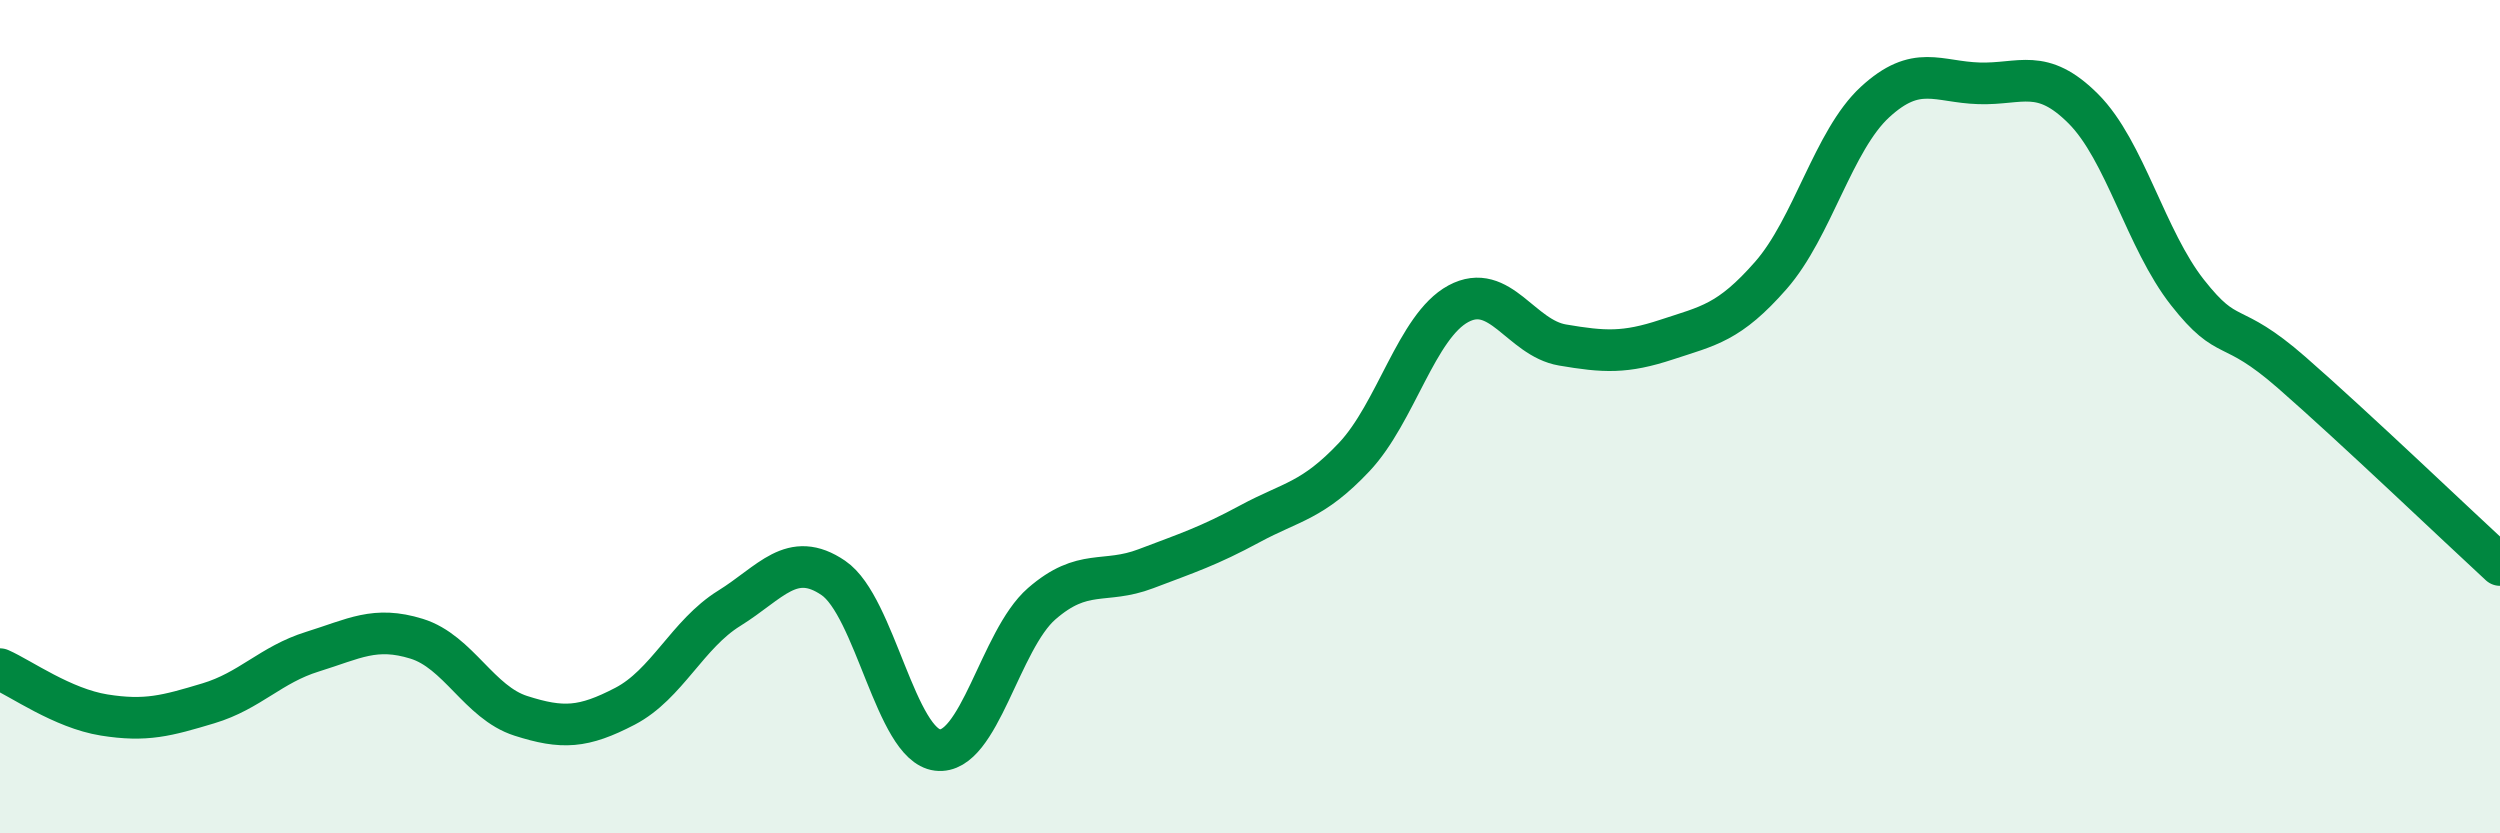
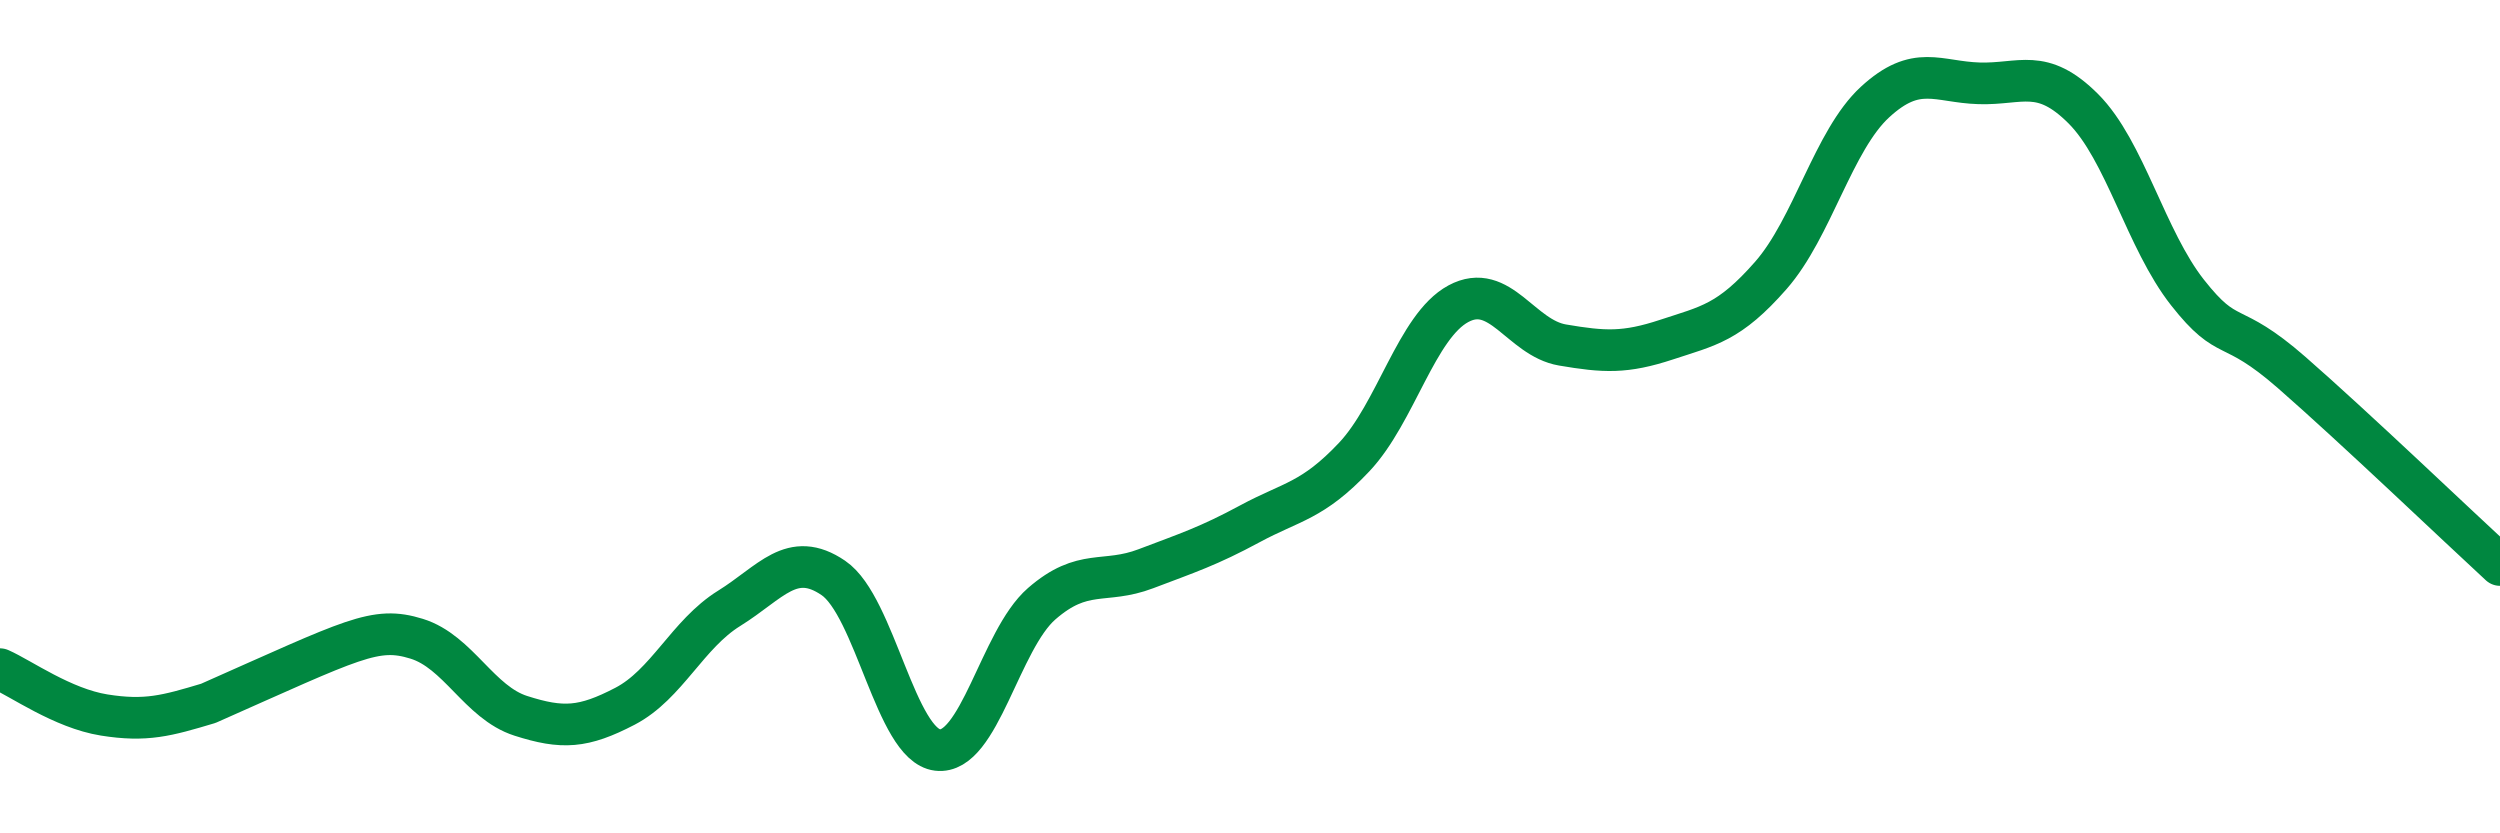
<svg xmlns="http://www.w3.org/2000/svg" width="60" height="20" viewBox="0 0 60 20">
-   <path d="M 0,16.06 C 0.5,16.28 1.5,17 2.5,17.16 C 3.5,17.32 4,17.18 5,16.88 C 6,16.58 6.5,15.95 7.5,15.64 C 8.5,15.33 9,15.02 10,15.33 C 11,15.64 11.5,16.86 12.5,17.18 C 13.5,17.5 14,17.47 15,16.95 C 16,16.43 16.5,15.22 17.5,14.6 C 18.5,13.98 19,13.19 20,13.87 C 21,14.55 21.5,17.88 22.5,18 C 23.5,18.12 24,15.36 25,14.49 C 26,13.62 26.5,14.03 27.5,13.65 C 28.5,13.27 29,13.11 30,12.57 C 31,12.03 31.5,12.03 32.5,10.97 C 33.5,9.91 34,7.83 35,7.29 C 36,6.75 36.5,8.11 37.5,8.28 C 38.5,8.45 39,8.48 40,8.15 C 41,7.82 41.5,7.75 42.5,6.61 C 43.5,5.47 44,3.37 45,2.45 C 46,1.53 46.5,1.97 47.5,2 C 48.5,2.03 49,1.61 50,2.61 C 51,3.61 51.5,5.75 52.5,7.02 C 53.5,8.29 53.5,7.63 55,8.94 C 56.5,10.25 59,12.64 60,13.56L60 20L0 20Z" fill="#008740" opacity="0.1" stroke-linecap="round" stroke-linejoin="round" />
-   <path d="M 0,16.06 C 0.5,16.28 1.5,17 2.5,17.16 C 3.5,17.32 4,17.18 5,16.88 C 6,16.58 6.5,15.95 7.5,15.64 C 8.5,15.33 9,15.02 10,15.33 C 11,15.64 11.5,16.86 12.5,17.18 C 13.5,17.5 14,17.47 15,16.95 C 16,16.43 16.5,15.22 17.5,14.6 C 18.5,13.98 19,13.19 20,13.87 C 21,14.55 21.5,17.88 22.5,18 C 23.5,18.12 24,15.36 25,14.49 C 26,13.62 26.5,14.03 27.5,13.65 C 28.5,13.27 29,13.11 30,12.57 C 31,12.03 31.5,12.03 32.5,10.97 C 33.5,9.91 34,7.83 35,7.29 C 36,6.75 36.5,8.11 37.5,8.28 C 38.5,8.45 39,8.48 40,8.15 C 41,7.82 41.5,7.75 42.5,6.61 C 43.5,5.47 44,3.37 45,2.45 C 46,1.53 46.5,1.97 47.5,2 C 48.5,2.03 49,1.61 50,2.61 C 51,3.61 51.5,5.75 52.5,7.02 C 53.5,8.29 53.5,7.63 55,8.94 C 56.5,10.25 59,12.64 60,13.56" stroke="#008740" stroke-width="1" fill="none" stroke-linecap="round" stroke-linejoin="round" />
+   <path d="M 0,16.06 C 0.5,16.28 1.5,17 2.5,17.16 C 3.5,17.32 4,17.18 5,16.88 C 8.5,15.33 9,15.02 10,15.33 C 11,15.64 11.5,16.86 12.5,17.18 C 13.5,17.5 14,17.47 15,16.95 C 16,16.43 16.5,15.22 17.5,14.6 C 18.5,13.98 19,13.19 20,13.87 C 21,14.55 21.5,17.88 22.5,18 C 23.5,18.12 24,15.36 25,14.49 C 26,13.62 26.5,14.03 27.5,13.65 C 28.5,13.27 29,13.11 30,12.57 C 31,12.03 31.5,12.03 32.5,10.97 C 33.5,9.91 34,7.83 35,7.29 C 36,6.75 36.5,8.11 37.5,8.28 C 38.5,8.45 39,8.48 40,8.15 C 41,7.82 41.5,7.75 42.5,6.61 C 43.5,5.47 44,3.37 45,2.45 C 46,1.53 46.5,1.97 47.5,2 C 48.5,2.03 49,1.61 50,2.61 C 51,3.61 51.5,5.75 52.5,7.02 C 53.5,8.29 53.5,7.63 55,8.94 C 56.5,10.25 59,12.64 60,13.56" stroke="#008740" stroke-width="1" fill="none" stroke-linecap="round" stroke-linejoin="round" />
</svg>